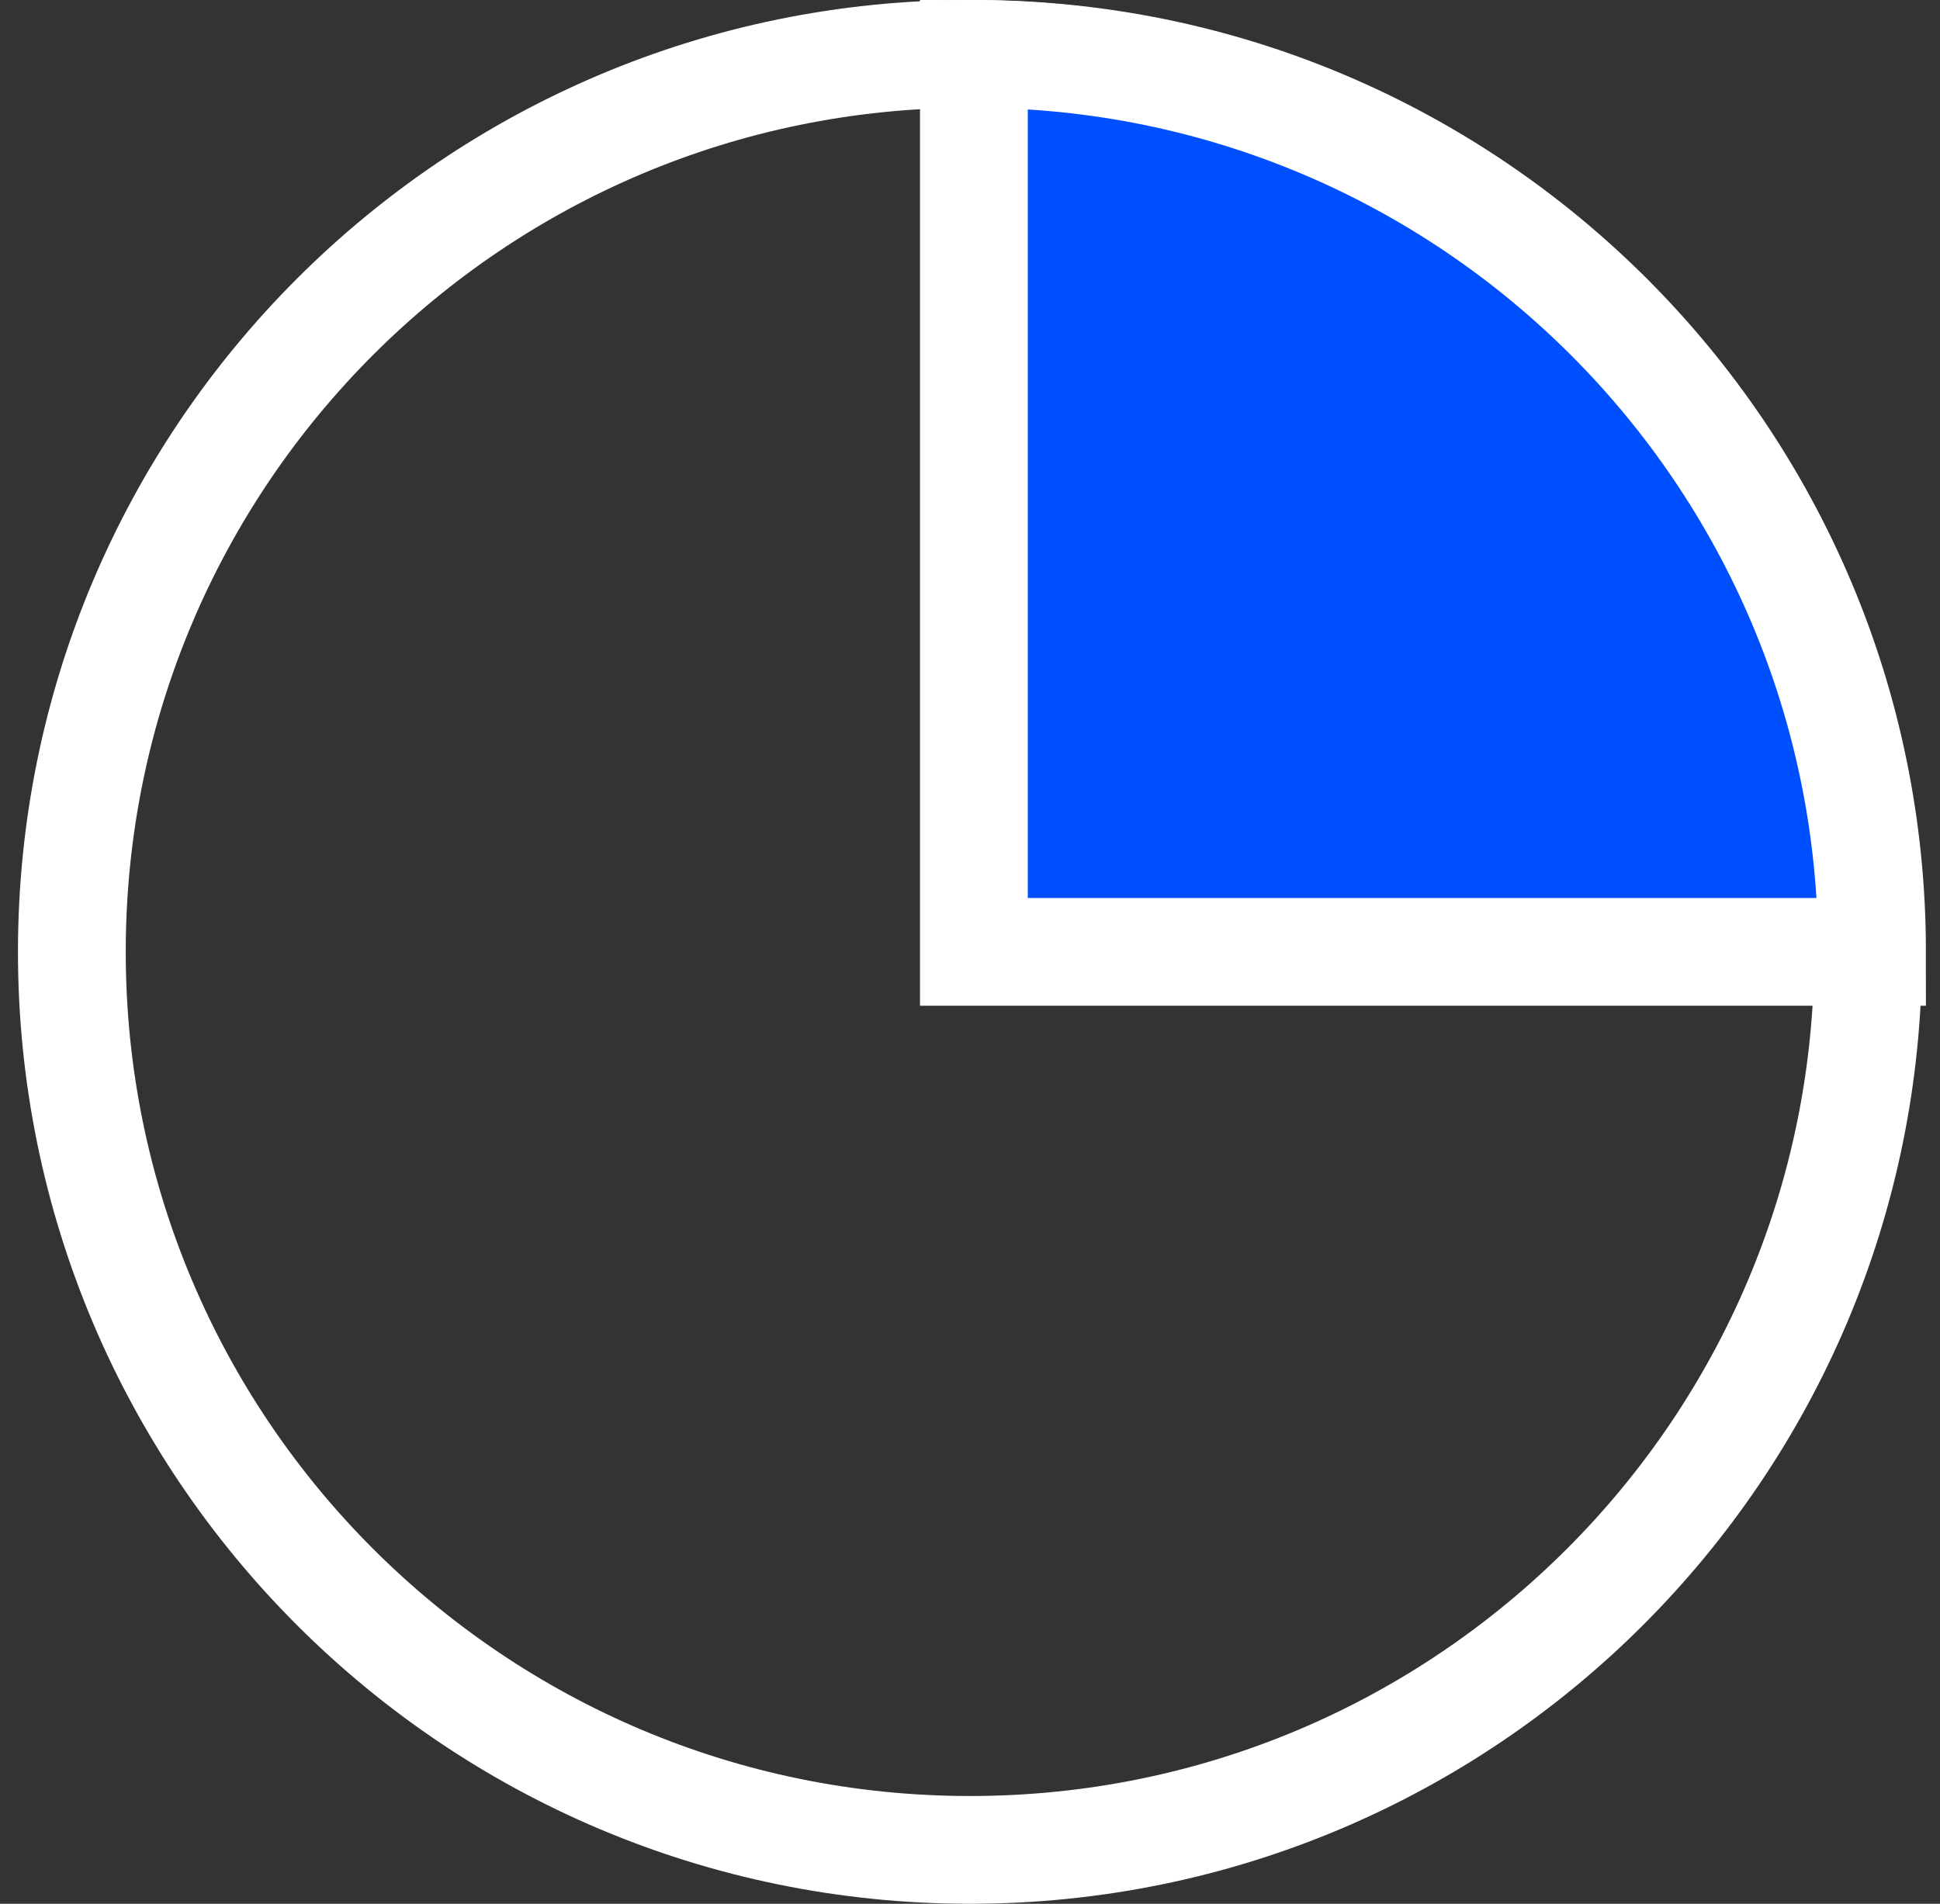
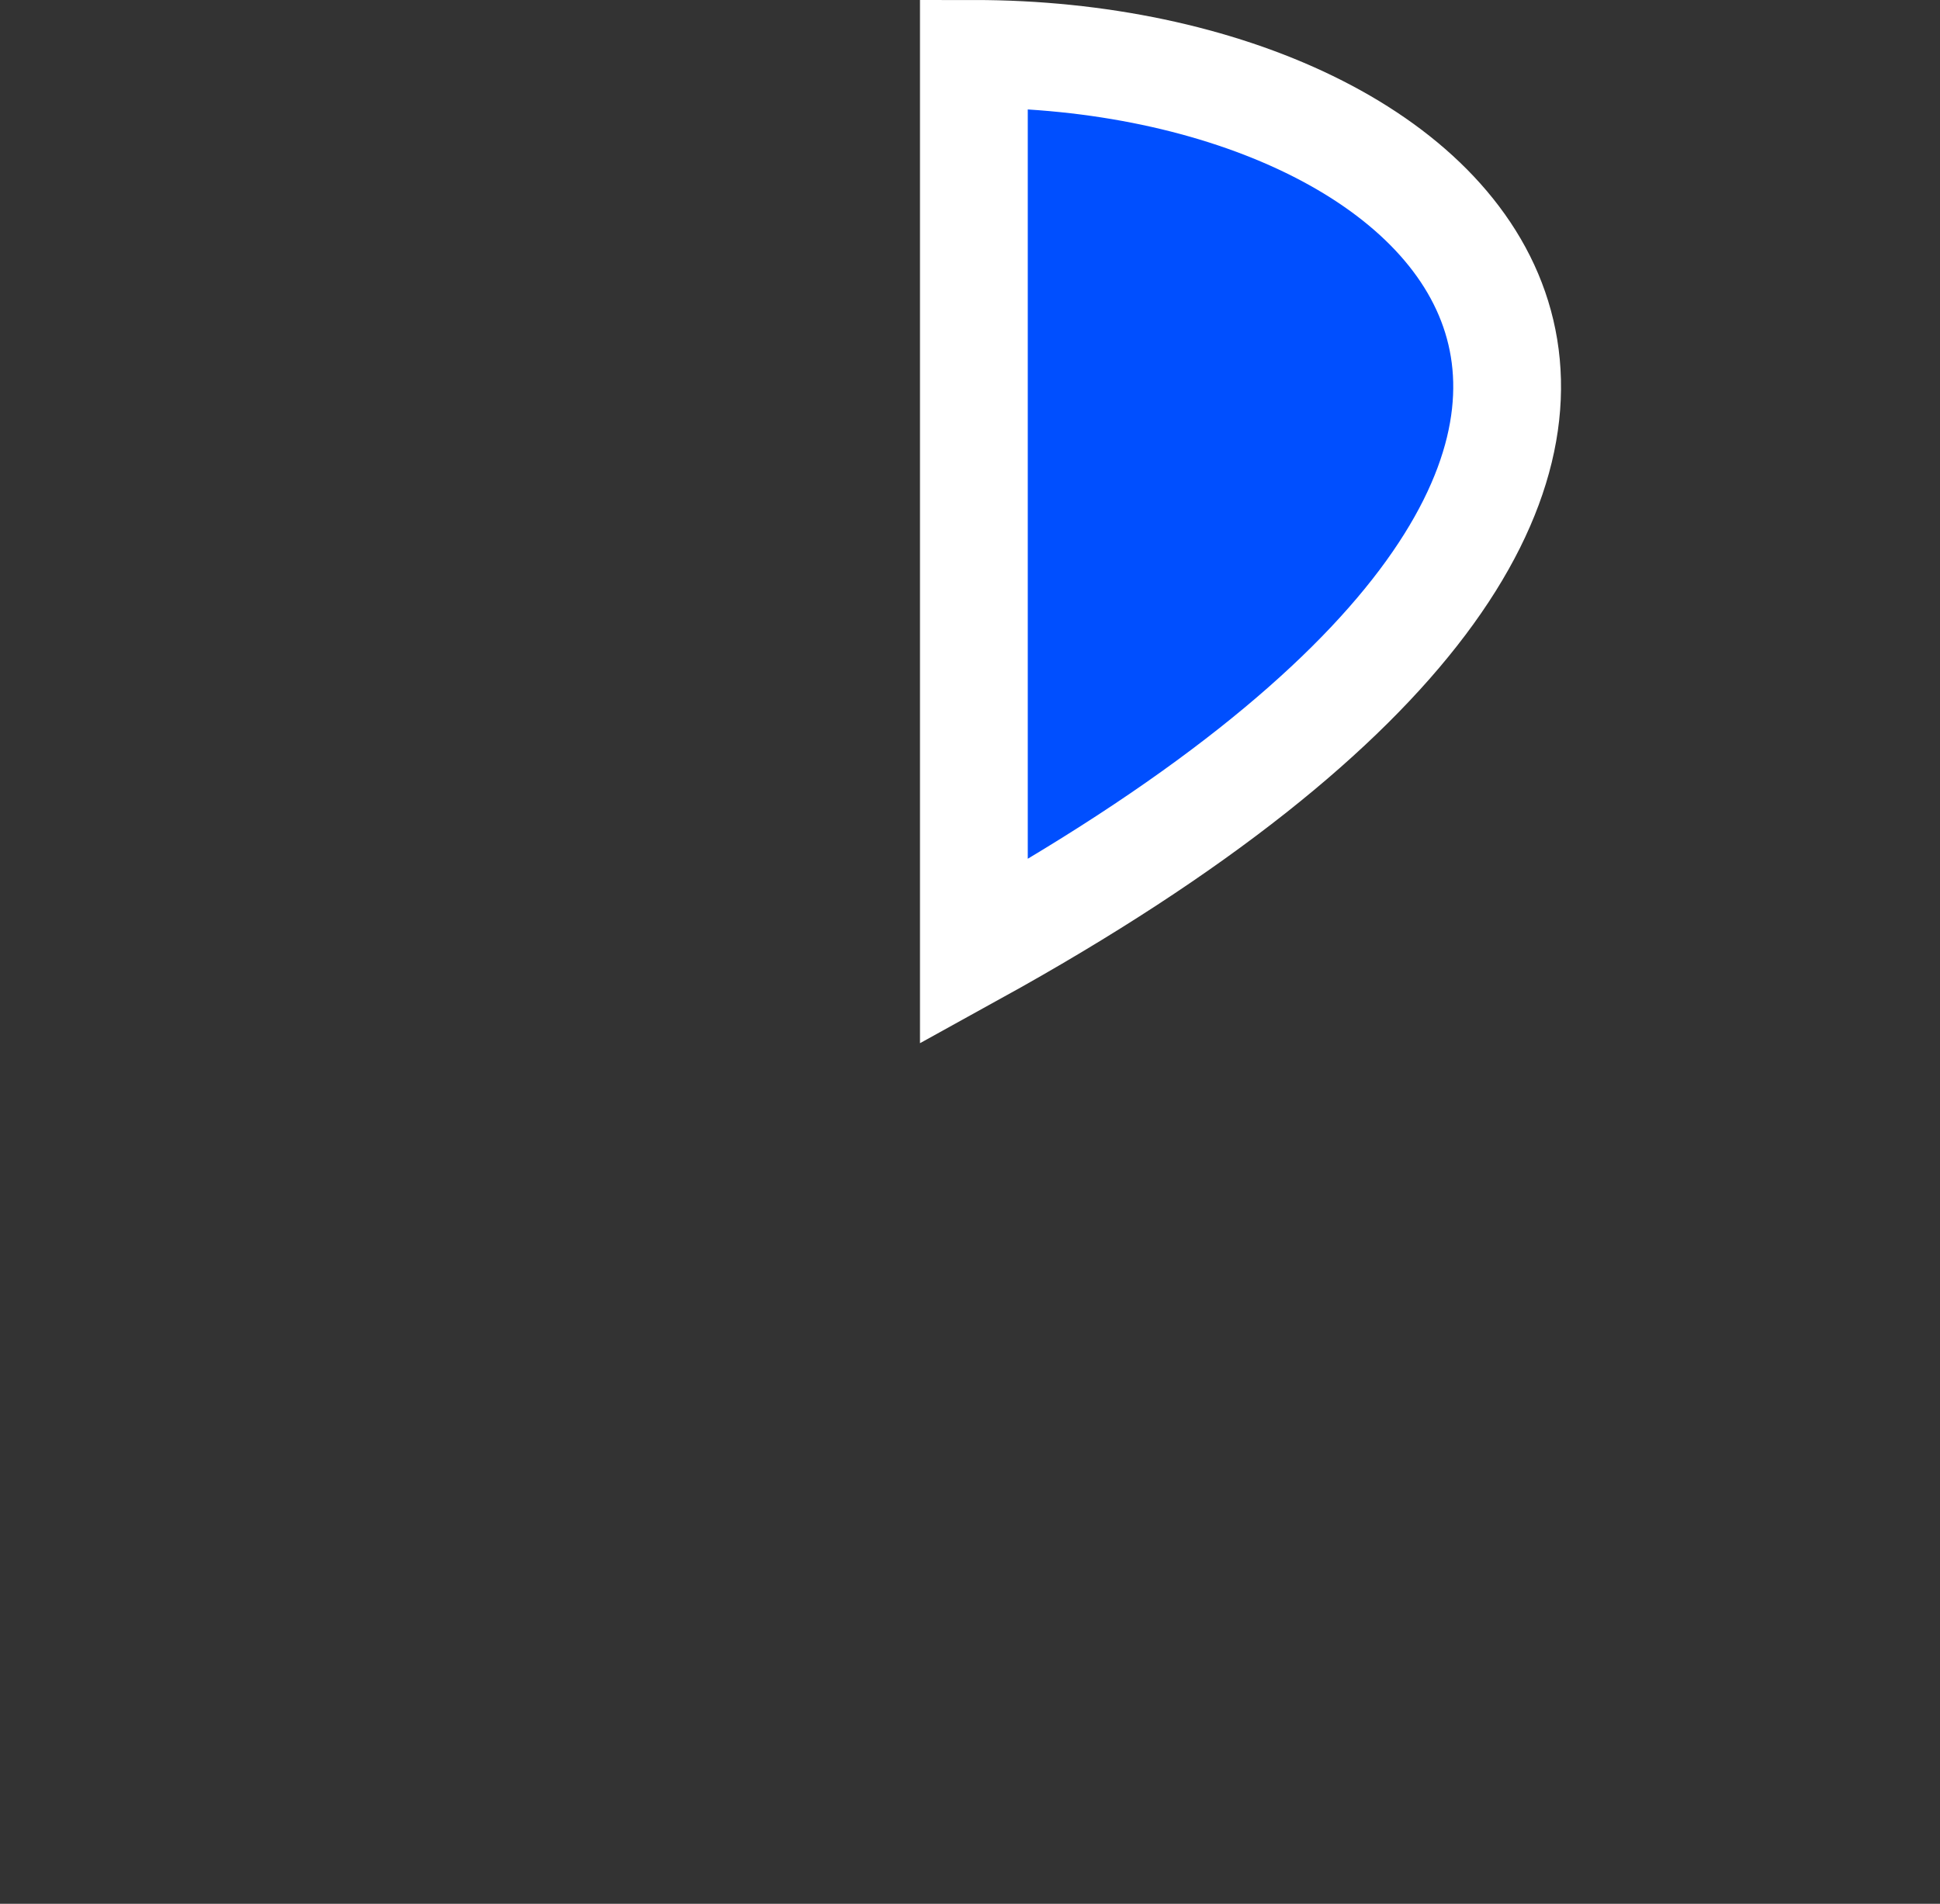
<svg xmlns="http://www.w3.org/2000/svg" width="54" height="53" viewBox="0 0 54 53" fill="none">
  <rect x="0" y="0" width="54" height="53" fill="#333333" stroke="none" />
-   <path d="M27 51.5C40.807 51.5 52 40.307 52 26.5C52 12.693 40.807 1.5 27 1.5C13.193 1.5 2 12.693 2 26.5C2 40.307 13.193 51.5 27 51.5Z" stroke="white" stroke-width="3" stroke-miterlimit="10" stroke-linecap="round" />
-   <path d="M27.108 1.5V26.5H52.108C52.108 12.694 40.914 1.5 27.108 1.5Z" fill="#004FFF" stroke="white" stroke-width="3" stroke-miterlimit="10" stroke-linecap="round" />
+   <path d="M27.108 1.5V26.5C52.108 12.694 40.914 1.5 27.108 1.5Z" fill="#004FFF" stroke="white" stroke-width="3" stroke-miterlimit="10" stroke-linecap="round" />
</svg>